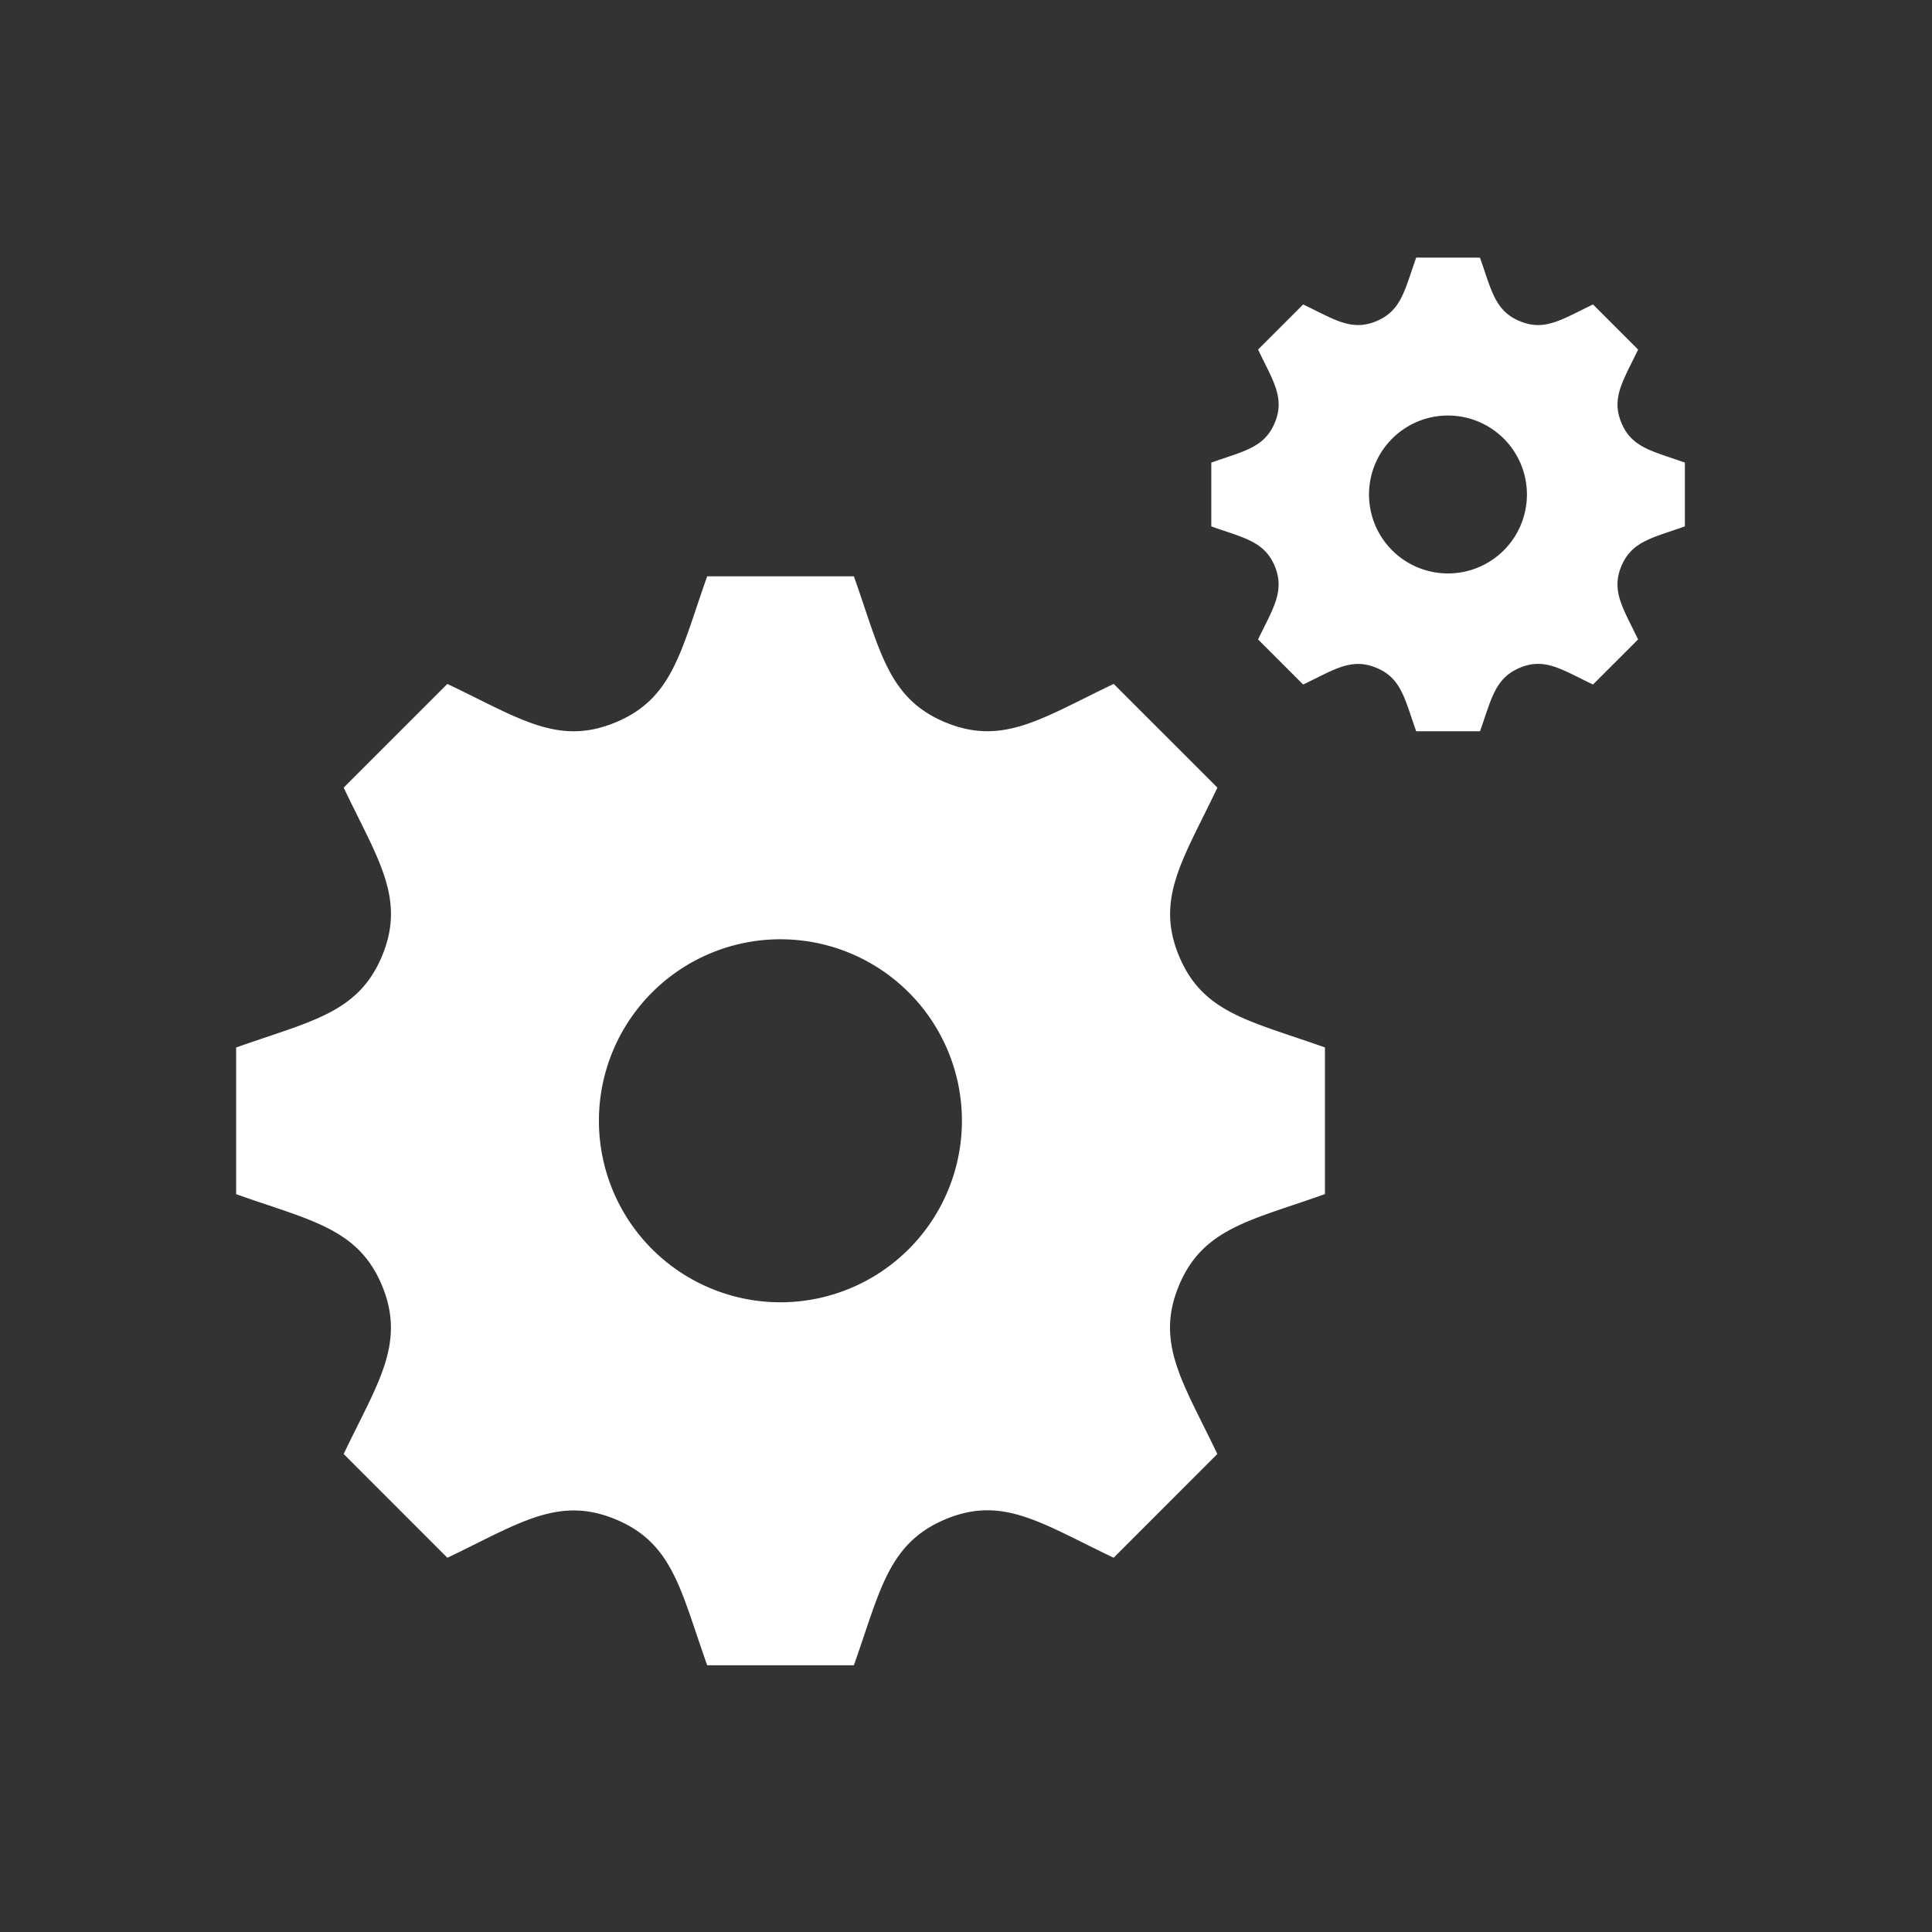
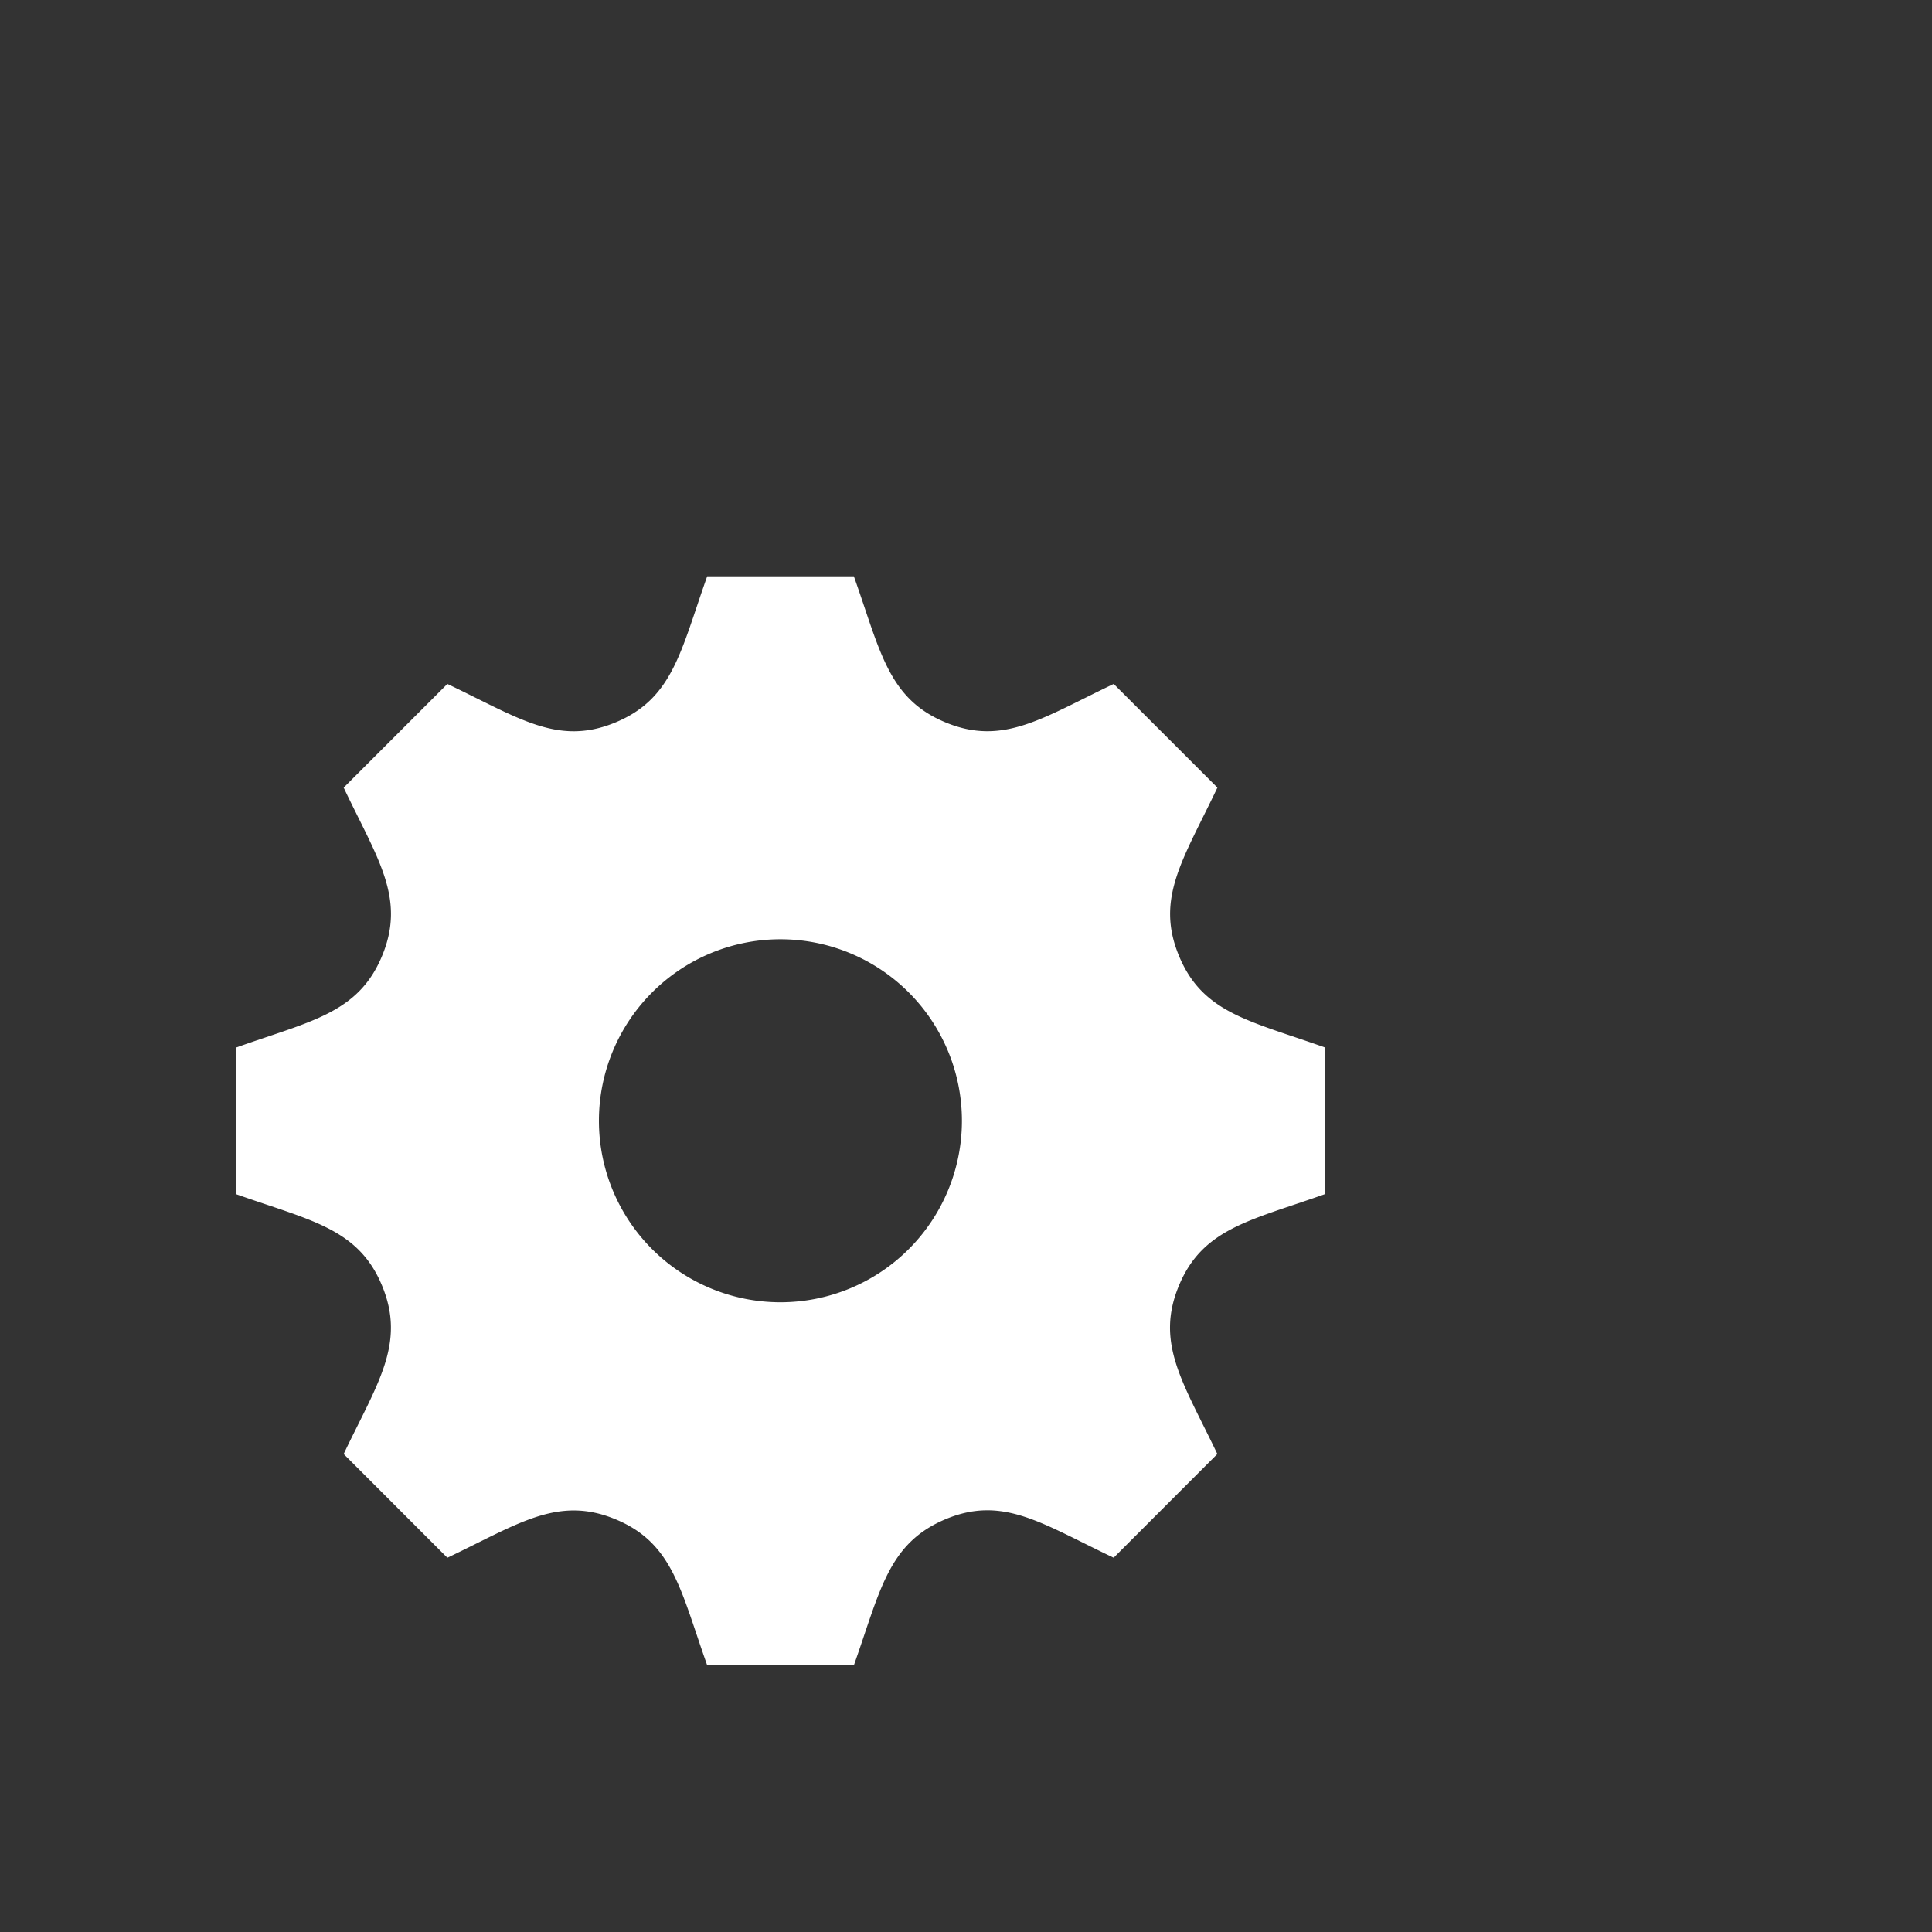
<svg xmlns="http://www.w3.org/2000/svg" width="90" height="90" viewBox="0 0 90 90">
  <rect x="0" y="0" width="90" height="90" fill="#333333" stroke="none" />
  <defs>
    <clipPath id="clip-path">
      <rect id="Rectangle_21007" data-name="Rectangle 21007" width="90" height="90" transform="translate(6859 7759)" />
    </clipPath>
  </defs>
  <g id="category04" transform="translate(-6859 -7759)" clip-path="url(#clip-path)">
    <g id="Group_20842" data-name="Group 20842" transform="translate(10.988 0.035)">
      <path id="Path_131" data-name="Path 131" d="M1633.17,1070.45v-6.832c-3.49-1.241-5.694-1.59-6.8-4.268h0c-1.114-2.686.211-4.51,1.79-7.836l-4.83-4.83c-3.3,1.569-5.144,2.907-7.837,1.791h0c-2.683-1.112-3.033-3.331-4.268-6.805h-6.832c-1.23,3.456-1.583,5.691-4.268,6.805h0c-2.687,1.116-4.507-.208-7.836-1.791l-4.83,4.83c1.575,3.315,2.906,5.145,1.79,7.836s-3.348,3.04-6.8,4.271v6.832c3.449,1.226,5.691,1.583,6.8,4.268,1.12,2.71-.241,4.579-1.79,7.836l4.83,4.833c3.3-1.57,5.145-2.907,7.836-1.79h0c2.684,1.111,3.035,3.337,4.268,6.8h6.832c1.23-3.459,1.585-5.686,4.285-6.811h0c2.668-1.108,4.481.214,7.817,1.8l4.83-4.833c-1.573-3.3-2.907-5.143-1.793-7.834S1629.72,1071.68,1633.17,1070.45Zm-25.366,5.039a8.455,8.455,0,1,1,8.455-8.455,8.455,8.455,0,0,1-8.455,8.455Z" transform="translate(5276.563 6744.141)" fill="#fff" />
-       <path id="Path_131-2" data-name="Path 131" d="M1604.516,1054.191v-2.972c-1.518-.54-2.477-.692-2.958-1.857h0c-.485-1.169.092-1.962.779-3.409l-2.1-2.1c-1.436.683-2.238,1.265-3.41.779h0c-1.167-.484-1.319-1.449-1.857-2.961H1592c-.535,1.5-.689,2.476-1.857,2.961h0c-1.169.486-1.961-.09-3.409-.779l-2.1,2.1c.685,1.442,1.264,2.238.779,3.409s-1.457,1.323-2.958,1.858v2.972c1.5.533,2.476.689,2.958,1.857s-.1,1.992-.779,3.409l2.1,2.1c1.436-.683,2.238-1.265,3.409-.779h0c1.168.483,1.32,1.452,1.857,2.958h2.972c.535-1.5.69-2.474,1.864-2.963h0c1.161-.482,1.949.093,3.4.783l2.1-2.1c-.684-1.436-1.265-2.238-.78-3.408S1603.015,1054.726,1604.516,1054.191Zm-11.036,2.192a3.678,3.678,0,1,1,3.678-3.678,3.678,3.678,0,0,1-3.678,3.678Z" transform="translate(5321.984 6729.295)" fill="#fff" />
    </g>
  </g>
</svg>